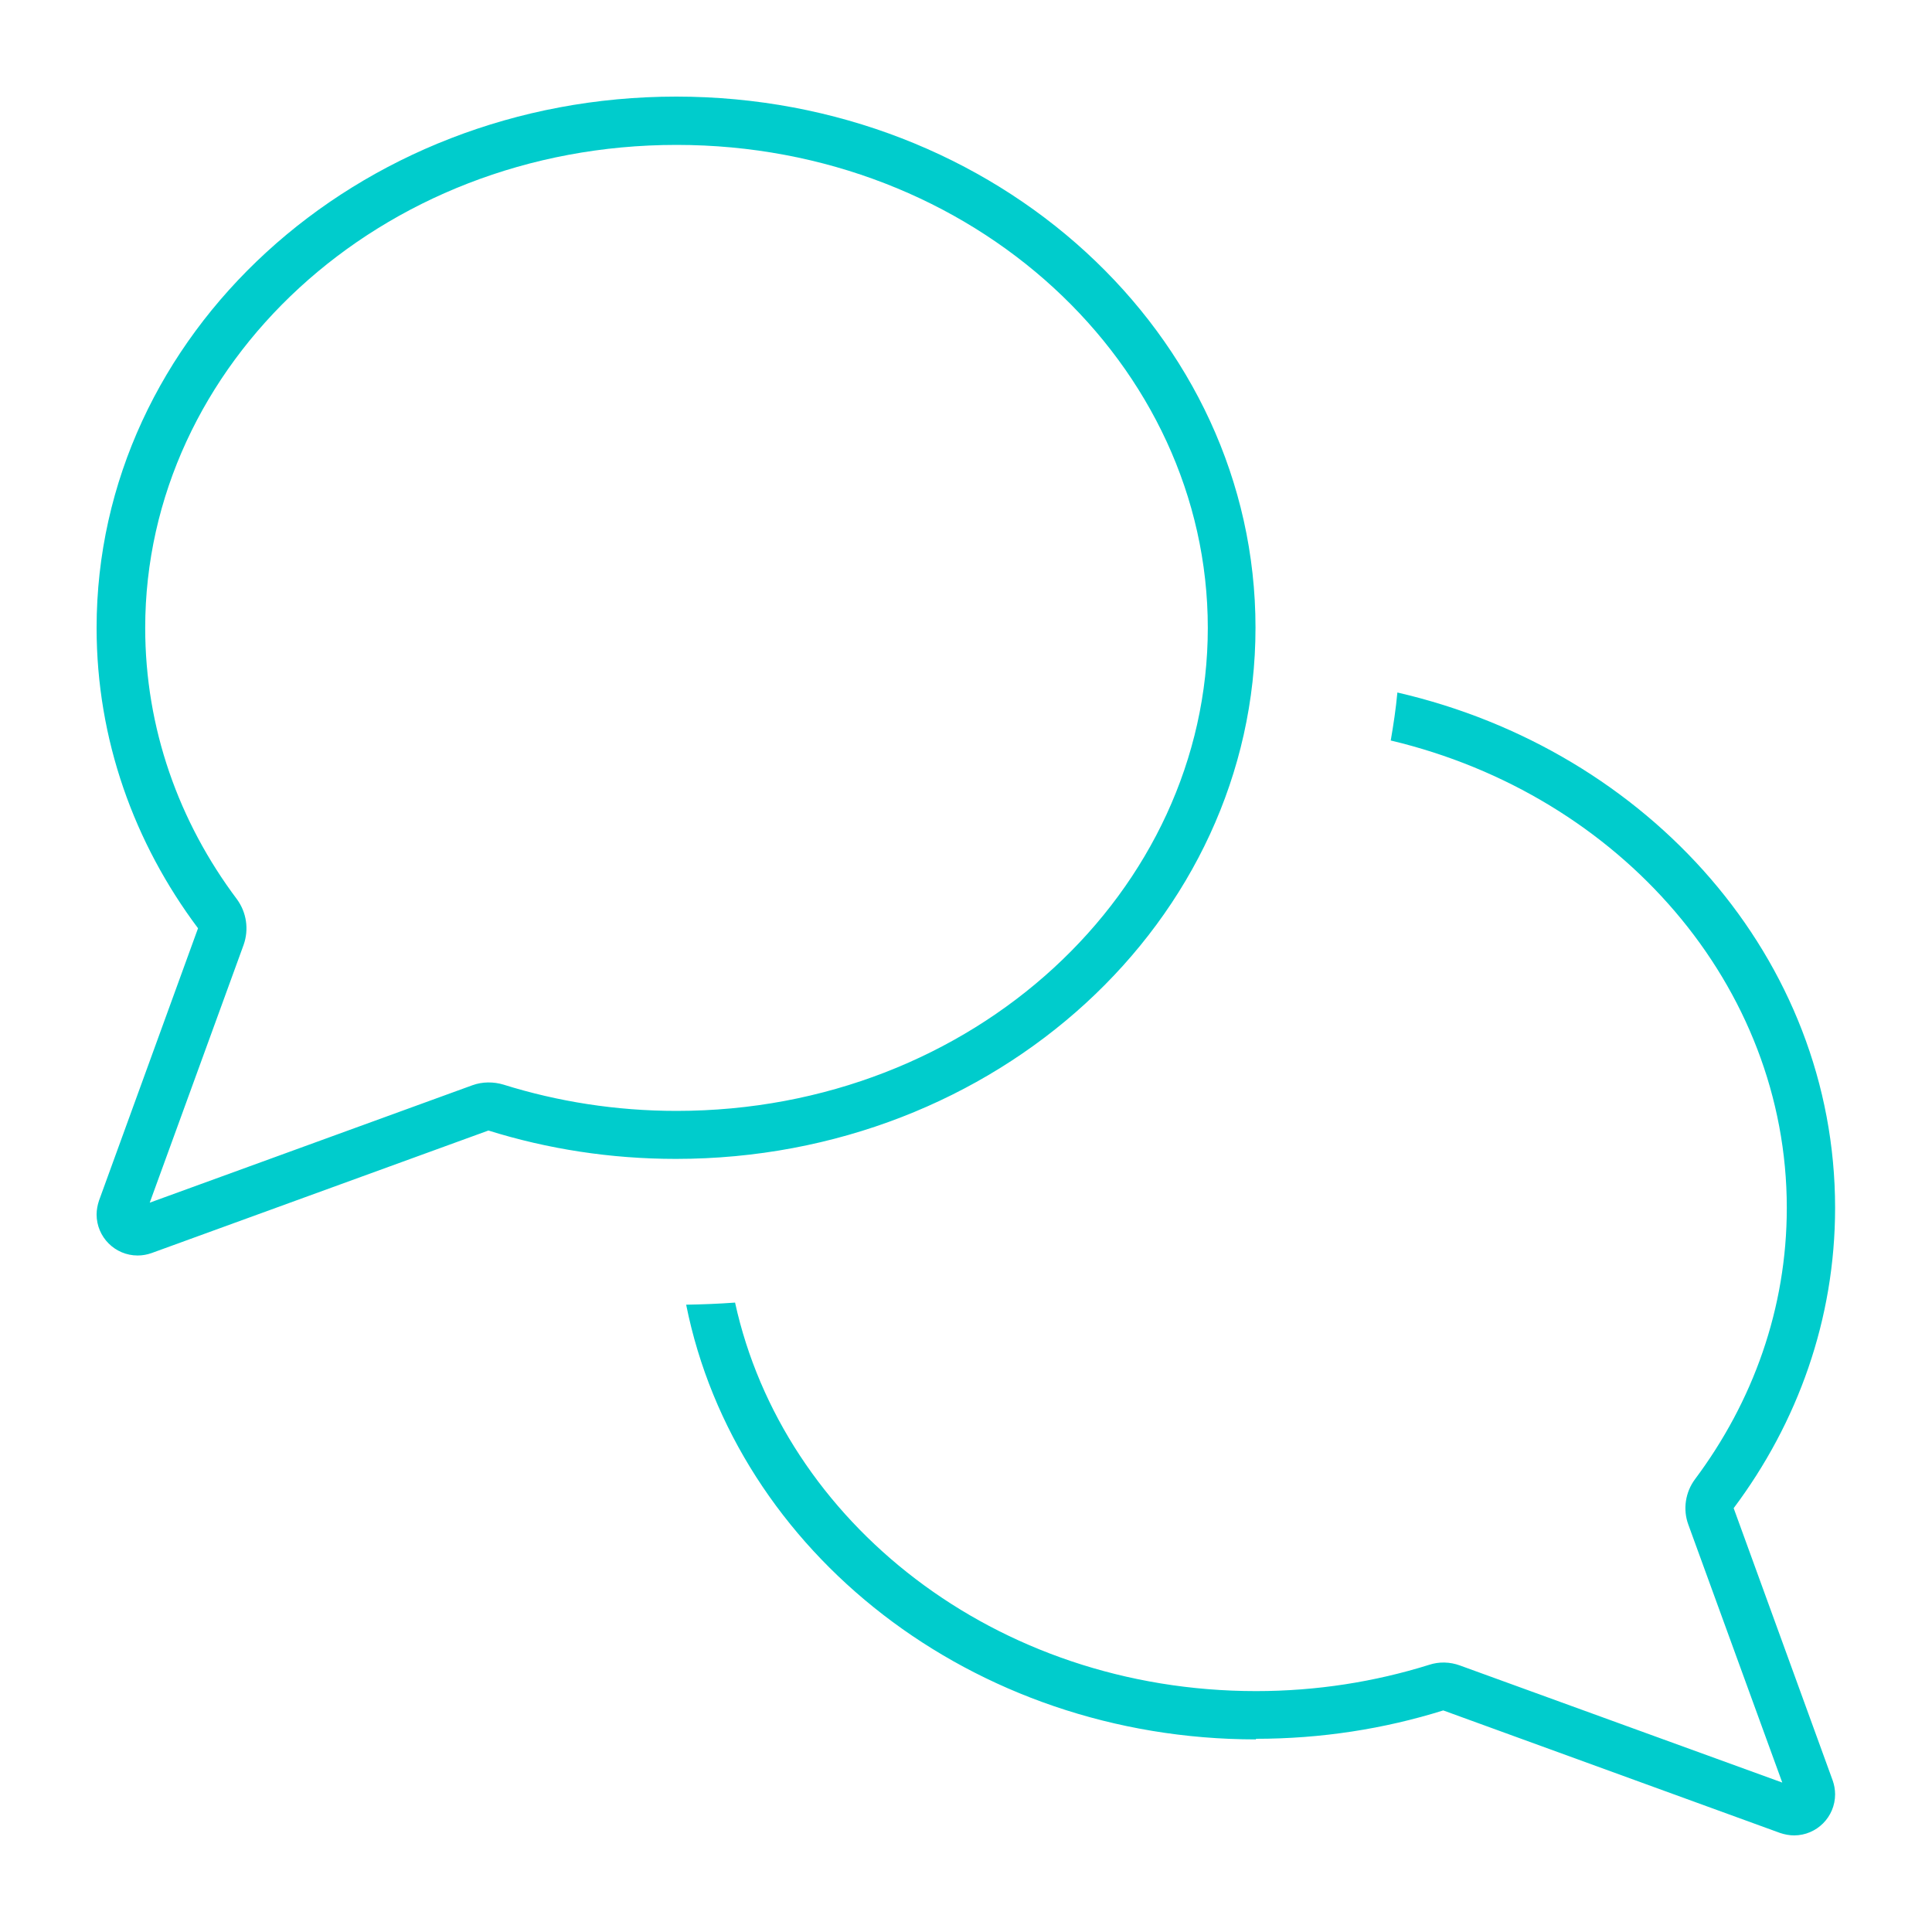
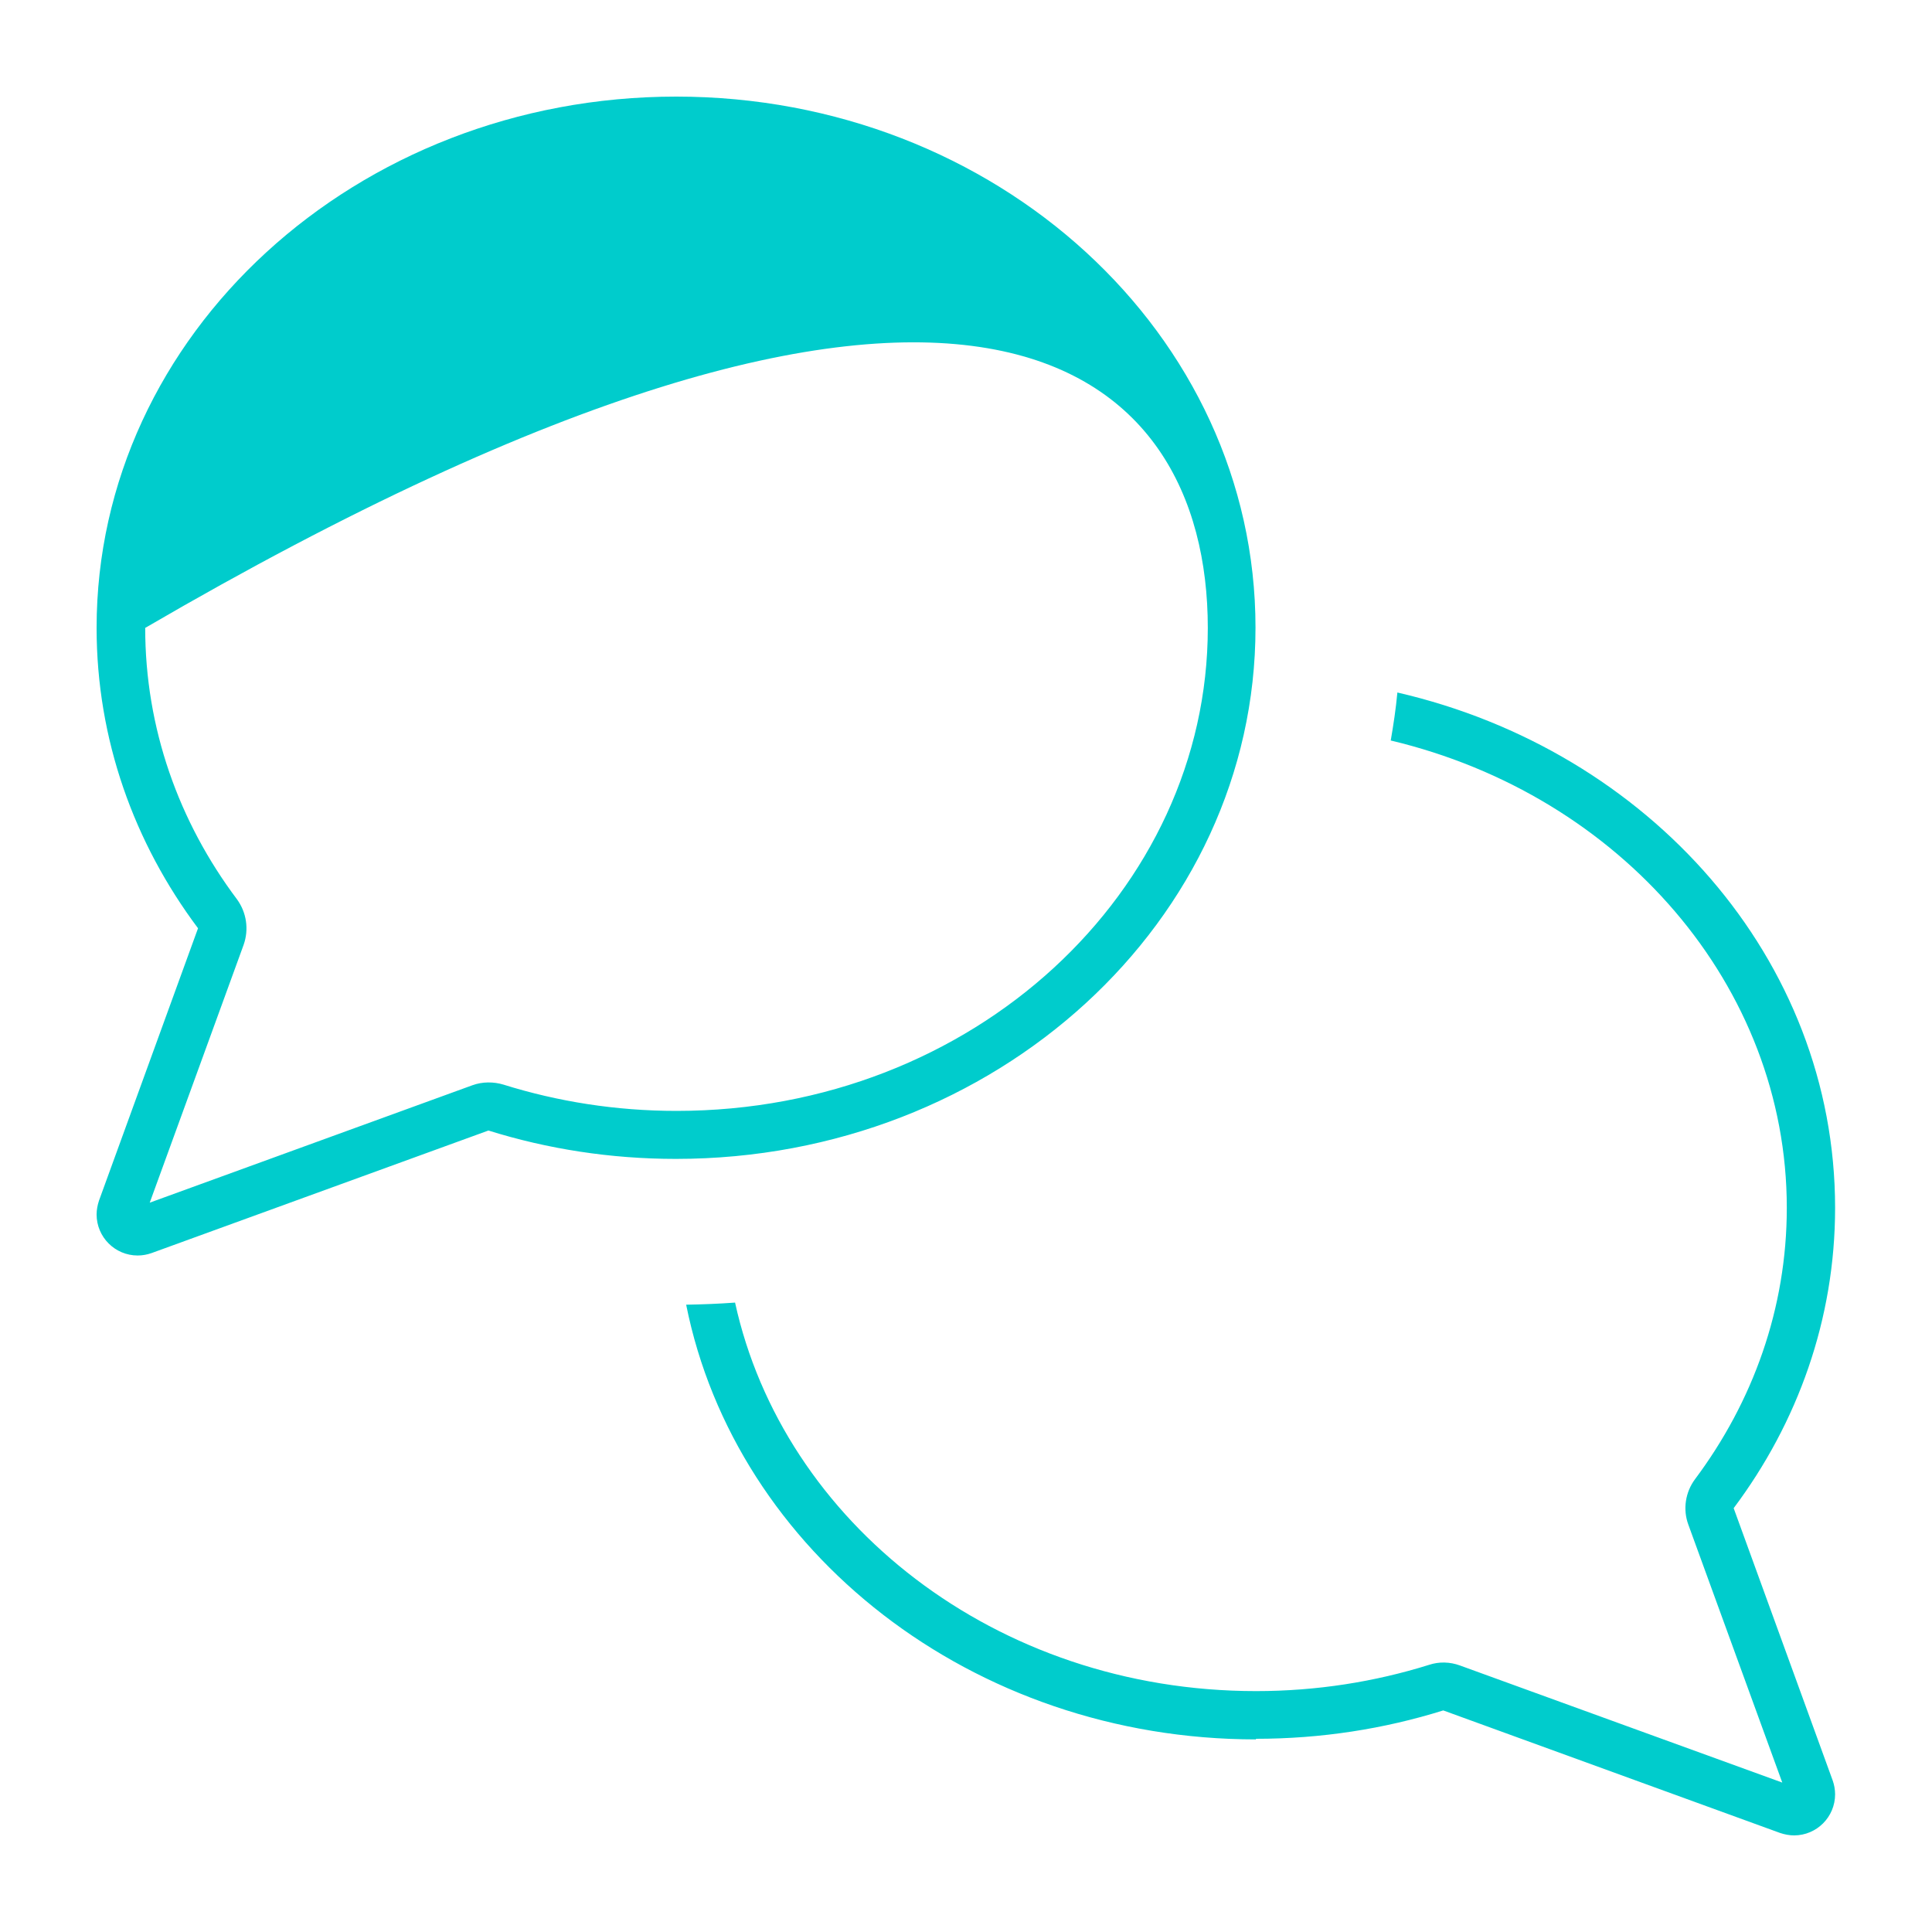
<svg xmlns="http://www.w3.org/2000/svg" viewBox="0 0 640 640">
-   <path fill="#00cccc" d="M80.7 313C82.5 307.9 81.7 302.3 78.5 297.9C59.2 272.2 48.1 241.2 48.1 208C48.1 120.9 125.6 48 224.1 48C322.6 48 400.1 120.9 400.1 208C400.1 295.1 322.6 368 224.1 368C204 368 184.7 364.9 166.8 359.3C163.5 358.3 159.8 358.3 156.5 359.5L49.6 398.4L80.7 313zM32 208C32 244.9 44.4 279.2 65.6 307.5L32.8 397.7C32.3 399.2 32 400.8 32 402.3C32 409.8 38.1 415.9 45.6 415.9C47.2 415.9 48.8 415.6 50.2 415.1L161.8 374.5C181.3 380.6 202.2 383.9 223.9 383.9C329.9 383.9 415.9 305.1 415.9 207.9C415.9 110.7 330 32 224 32C118 32 32 110.8 32 208zM416 576C437.7 576 458.6 572.7 478.1 566.6L589.7 607.2C591.2 607.7 592.8 608 594.3 608C601.8 608 607.9 601.9 607.9 594.4C607.9 592.8 607.6 591.2 607.1 589.8L574.3 499.6C595.5 471.3 607.9 437 607.9 400.1C607.9 317.7 546.2 248.6 462.9 229.4C462.4 234.8 461.6 240.1 460.7 245.3C536.9 263.4 591.9 326.7 591.9 400.1C591.9 433.4 580.7 464.3 561.5 490C558.3 494.3 557.4 500 559.3 505.1L590.4 590.5L483.6 551.7C480.3 550.5 476.7 550.4 473.4 551.5C455.5 557.1 436.2 560.2 416.1 560.2C329.6 560.2 259.4 504.1 243.5 431.5C238.1 431.9 232.7 432.1 227.3 432.2C243.7 514.1 322 576.2 416.1 576.2z" />
+   <path fill="#00cccc" d="M80.7 313C82.5 307.9 81.7 302.3 78.5 297.9C59.2 272.2 48.1 241.2 48.1 208C322.6 48 400.1 120.9 400.1 208C400.1 295.1 322.6 368 224.1 368C204 368 184.7 364.9 166.8 359.3C163.5 358.3 159.8 358.3 156.5 359.5L49.6 398.4L80.7 313zM32 208C32 244.9 44.4 279.2 65.6 307.5L32.8 397.7C32.3 399.2 32 400.8 32 402.3C32 409.8 38.1 415.9 45.6 415.9C47.2 415.9 48.8 415.6 50.2 415.1L161.8 374.5C181.3 380.6 202.2 383.9 223.9 383.9C329.9 383.9 415.9 305.1 415.9 207.9C415.9 110.7 330 32 224 32C118 32 32 110.8 32 208zM416 576C437.7 576 458.6 572.7 478.1 566.6L589.7 607.2C591.2 607.7 592.8 608 594.3 608C601.8 608 607.9 601.9 607.9 594.4C607.9 592.8 607.6 591.2 607.1 589.8L574.3 499.6C595.5 471.3 607.9 437 607.9 400.1C607.9 317.7 546.2 248.6 462.9 229.4C462.4 234.8 461.6 240.1 460.7 245.3C536.9 263.4 591.9 326.7 591.9 400.1C591.9 433.4 580.7 464.3 561.5 490C558.3 494.3 557.4 500 559.3 505.1L590.4 590.5L483.6 551.7C480.3 550.5 476.7 550.4 473.4 551.5C455.5 557.1 436.2 560.2 416.1 560.2C329.6 560.2 259.4 504.1 243.5 431.5C238.1 431.9 232.7 432.1 227.3 432.2C243.7 514.1 322 576.2 416.1 576.2z" />
</svg>